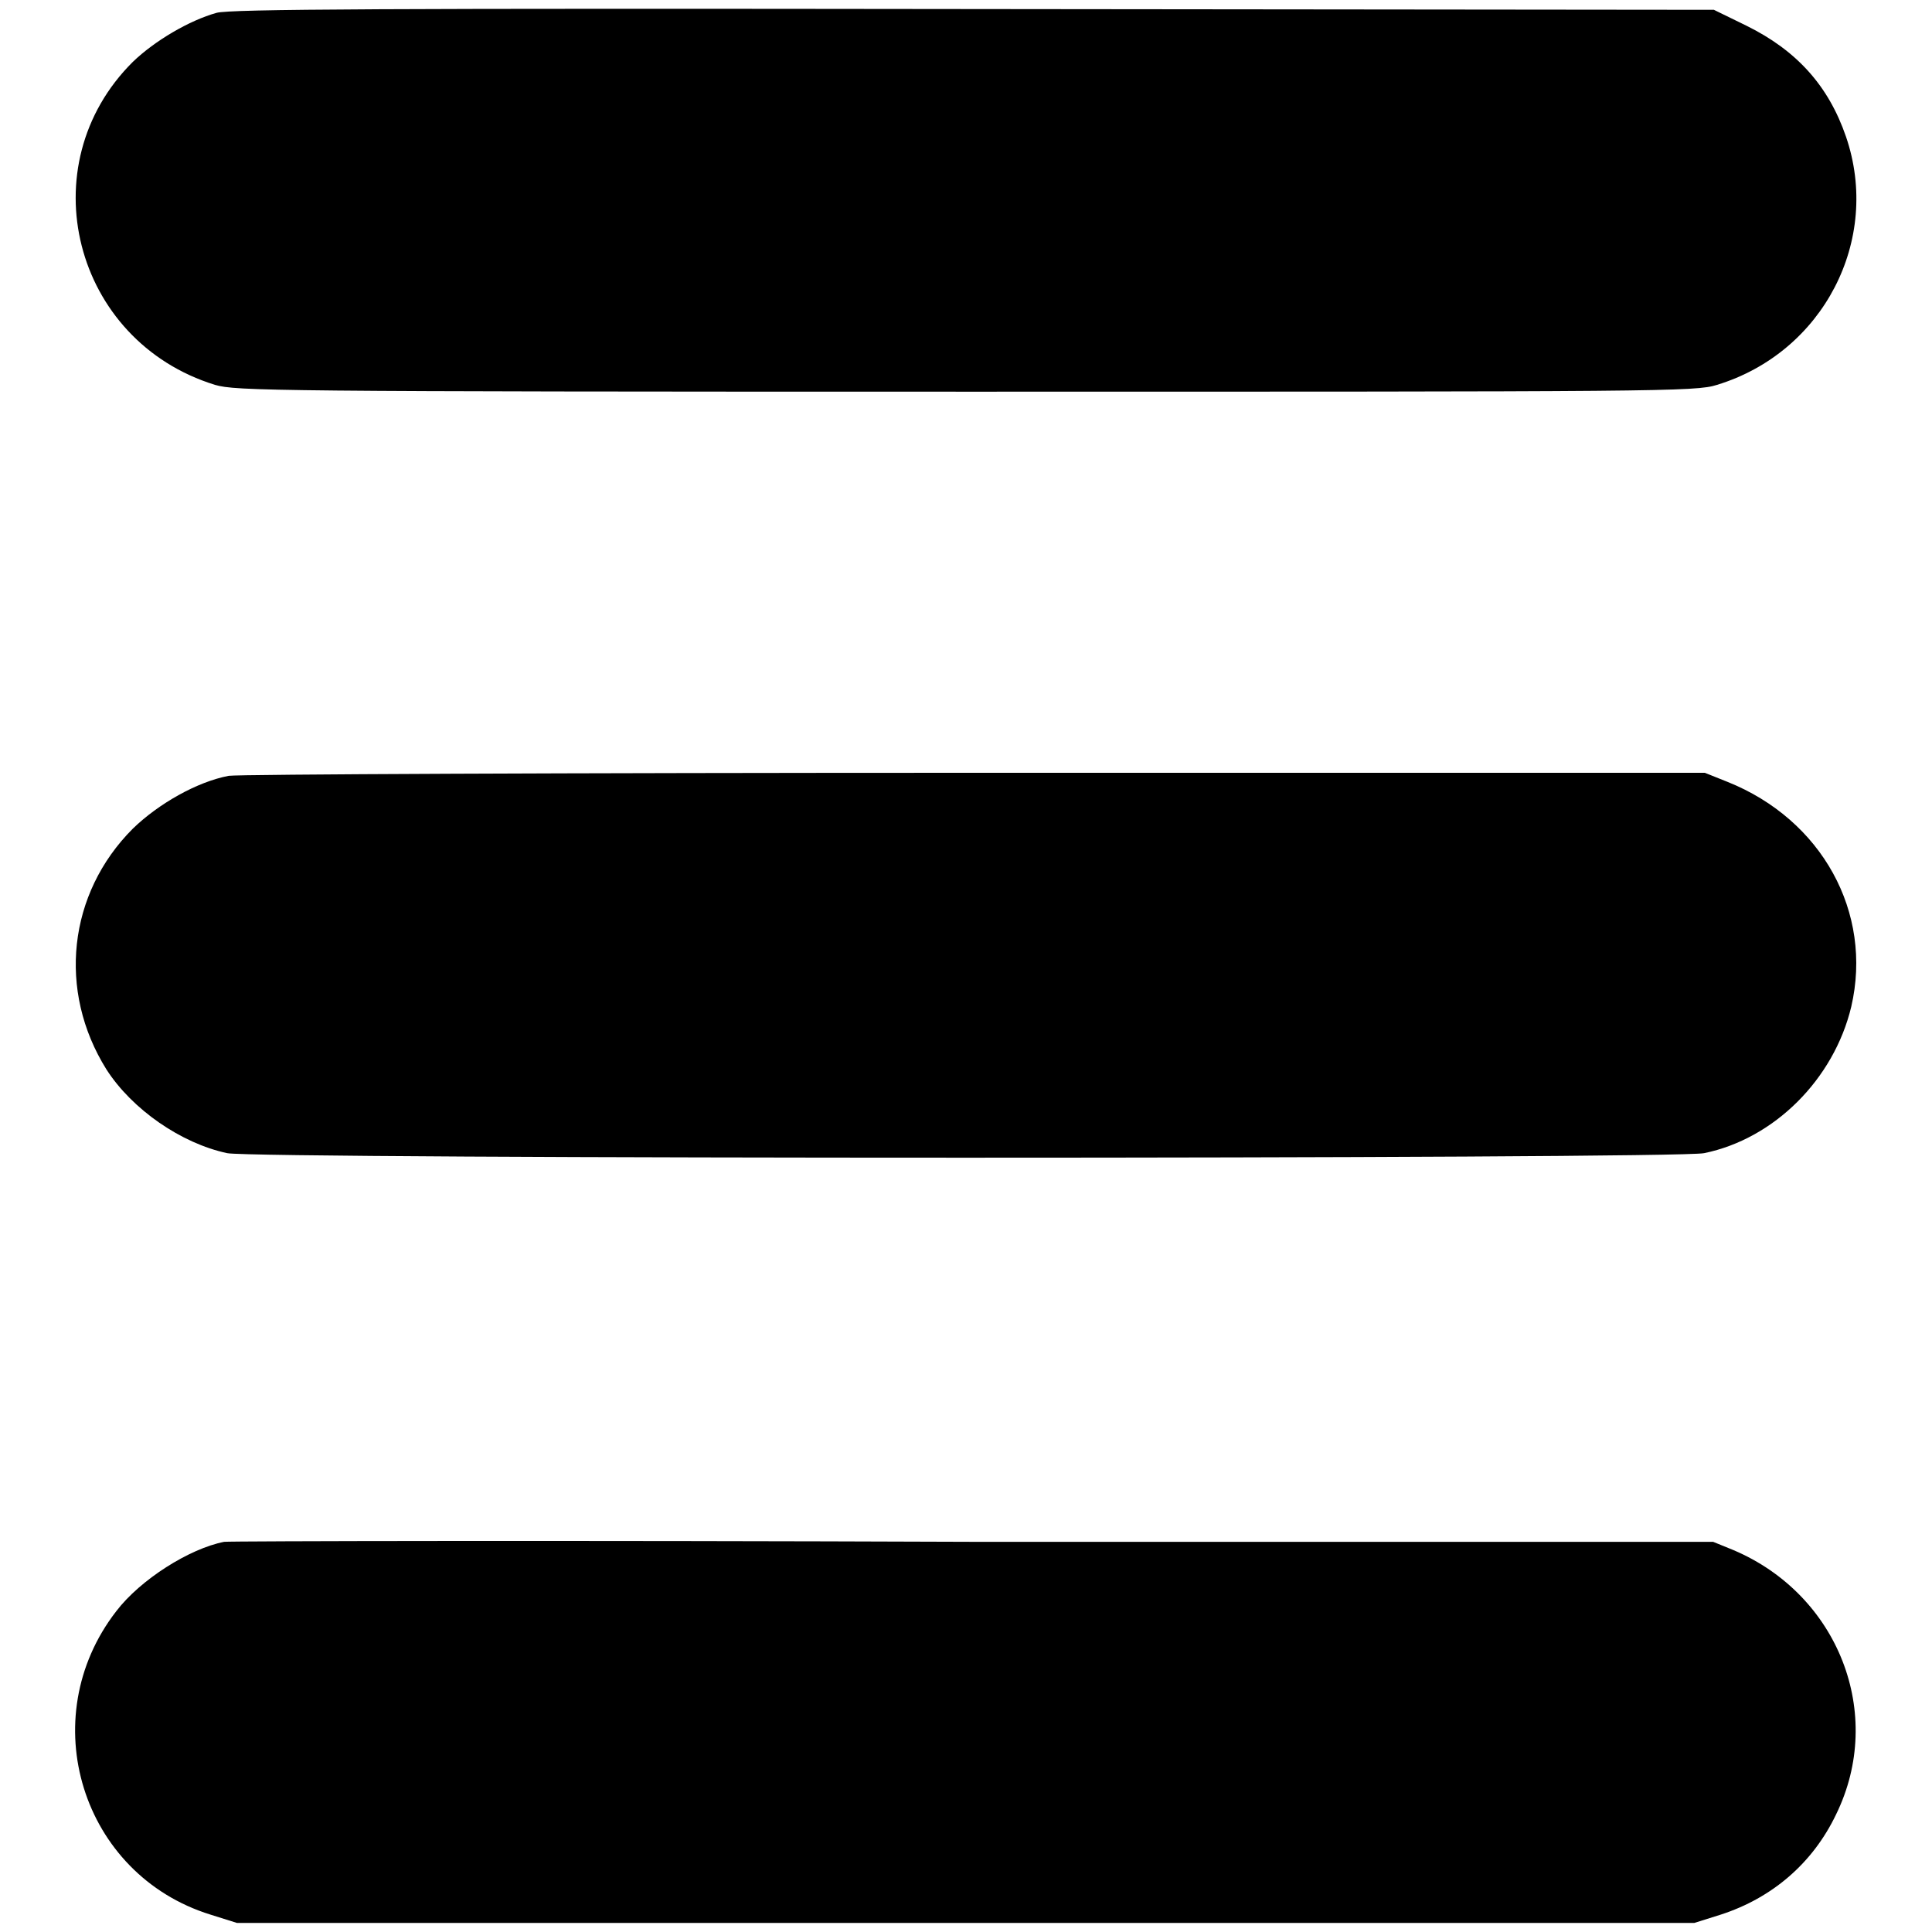
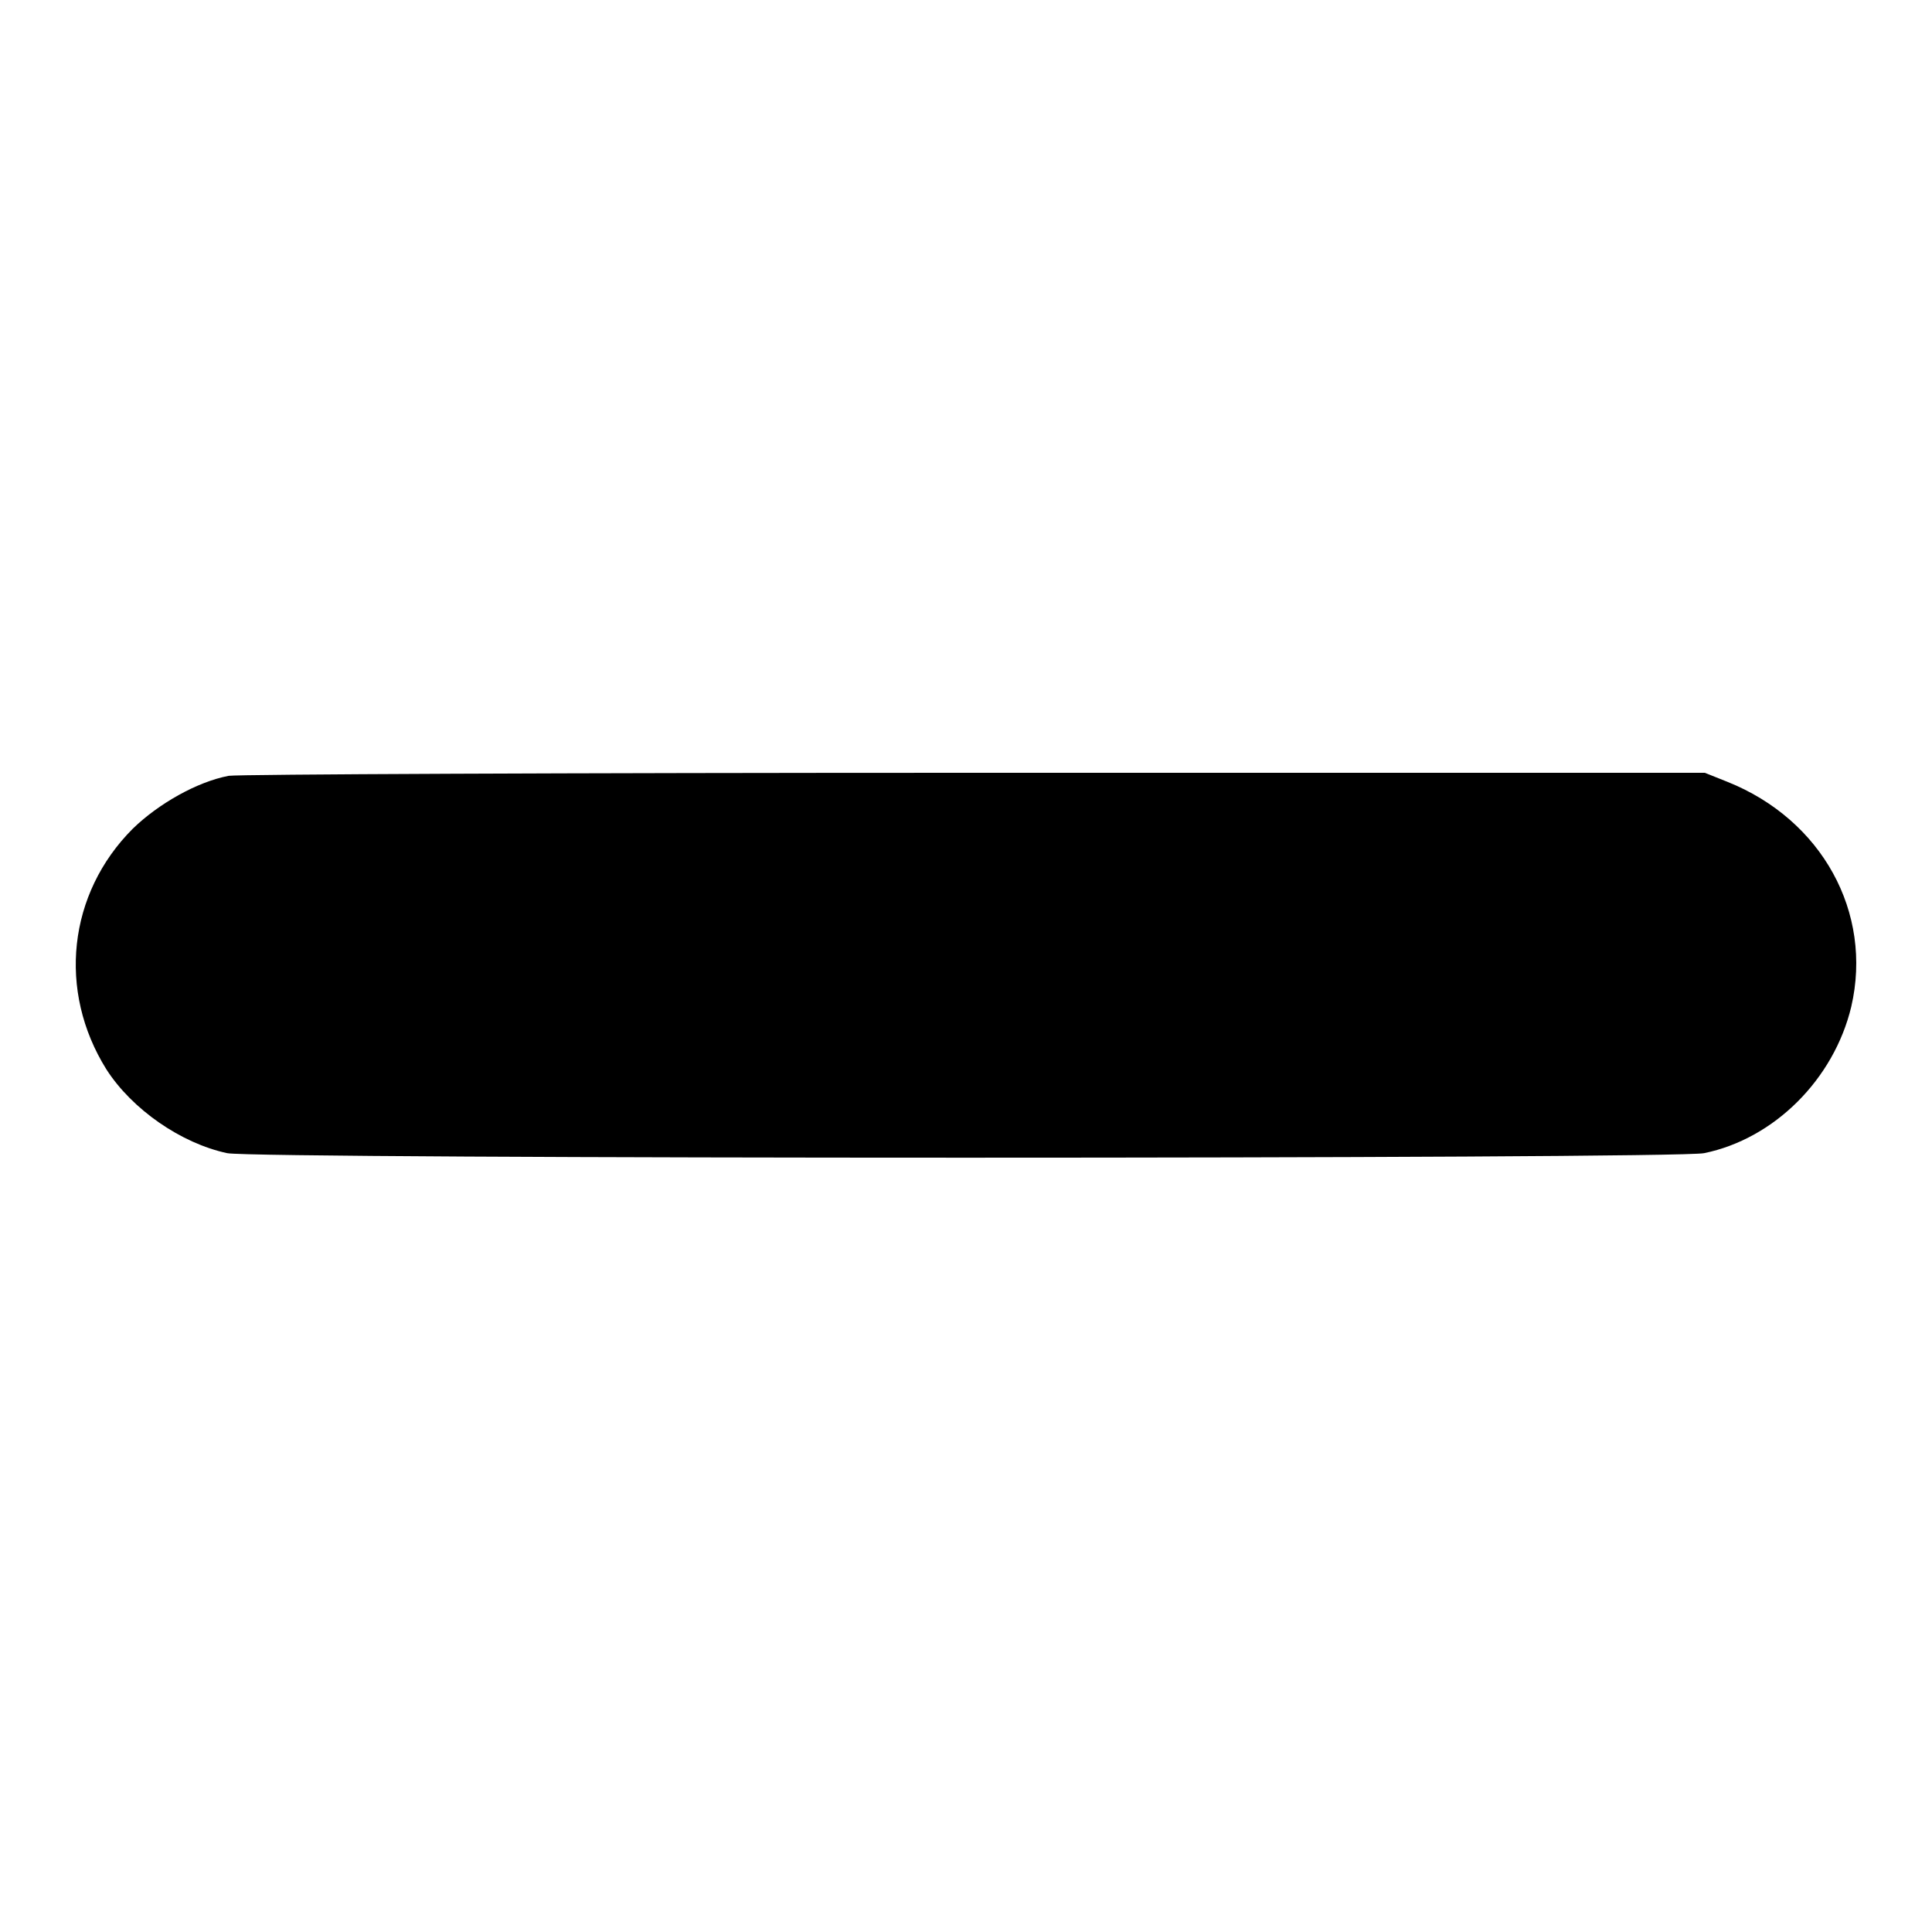
<svg xmlns="http://www.w3.org/2000/svg" version="1.1" x="0px" y="0px" viewBox="0 0 256 256" enable-background="new 0 0 256 256" xml:space="preserve">
  <g>
    <g>
      <g>
-         <path fill="#000000" d="M28.7,1.7c-3.6,1-8.2,3.7-11.1,6.5C3.8,21.9,9.7,45.2,28.5,51c2.8,0.8,7.2,0.9,99.5,0.9c92.2,0,96.7,0,99.5-0.9c14.1-4.3,21.8-19.2,17.1-32.9c-2.3-6.7-6.5-11.4-13.2-14.7l-4.3-2.1l-98-0.1C51,1.1,30.5,1.2,28.7,1.7z" />
        <path fill="#000000" d="M30.3,102.8c-4.2,0.8-9.3,3.7-12.7,7c-8.6,8.6-10,21.5-3.5,31.9c3.4,5.3,9.9,9.8,16,11.1c3.7,0.8,192,0.8,195.7,0c9.3-1.9,17.2-9.8,19.5-19.4c2.9-12.5-3.9-24.8-16.4-29.8l-3-1.2l-96.8,0C75.3,102.4,31.5,102.6,30.3,102.8z" />
-         <path fill="#000000" d="M29.7,204.3c-4.6,0.9-11.1,5-14.3,9.2c-11,14.2-4.6,34.9,12.5,40.2l3.5,1.1H128h96.5l3.5-1.1c6.8-2.2,12.2-6.8,15.3-13.3c6.5-13.3,0.3-29.1-13.6-35l-2.7-1.1l-98,0C75.1,204.1,30.4,204.2,29.7,204.3z" />
      </g>
    </g>
  </g>
</svg>